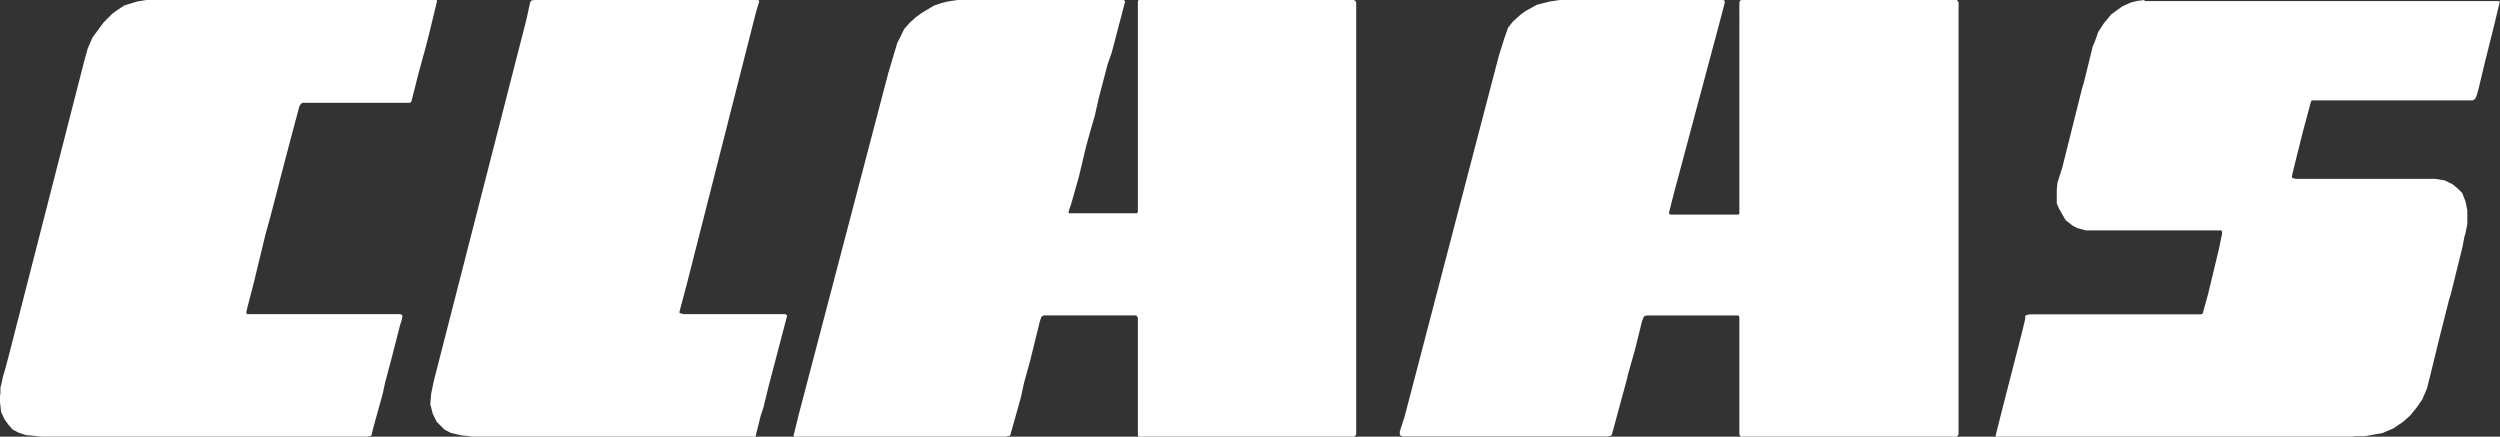
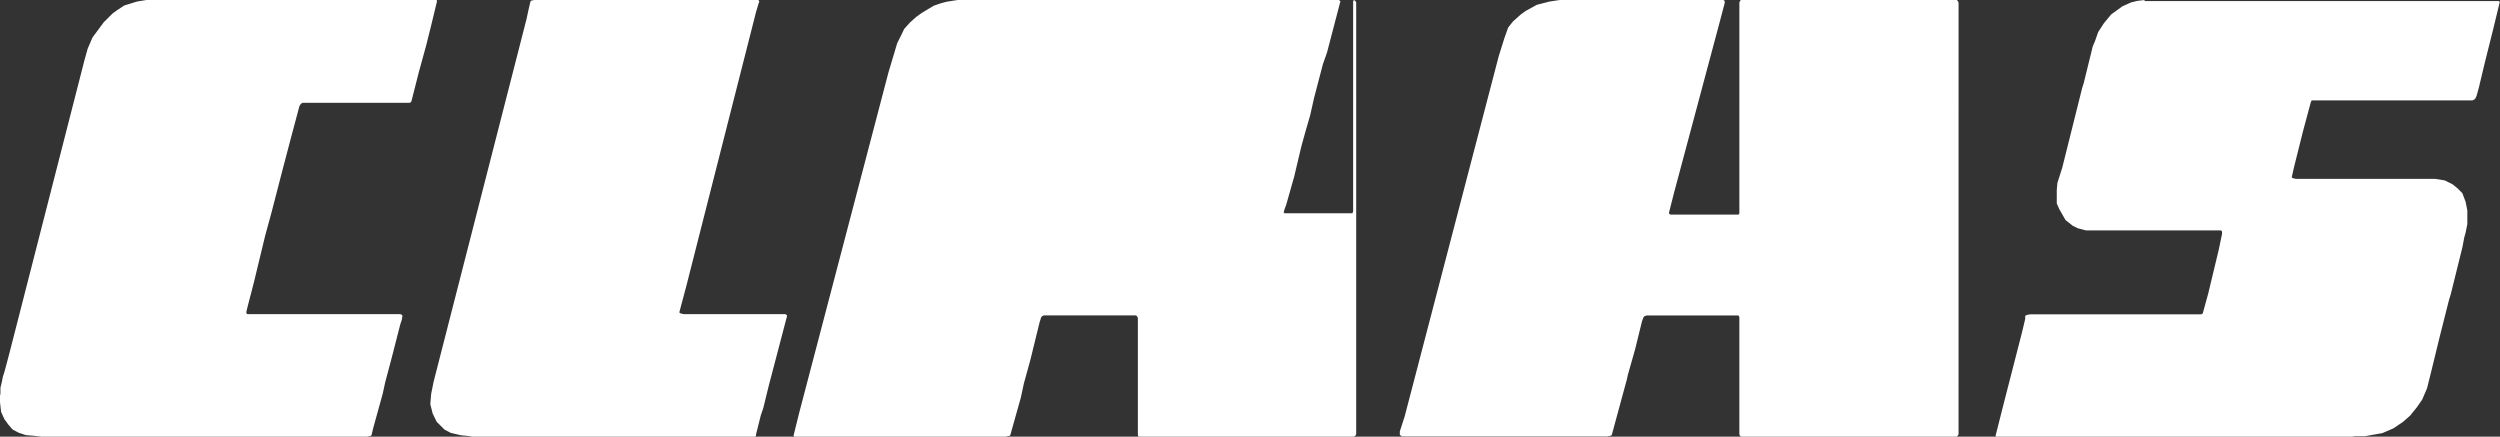
<svg xmlns="http://www.w3.org/2000/svg" id="Layer_2" data-name="Layer 2" viewBox="0 0 114.05 19.92">
  <rect x="0" y="0" width="114.05" height="19.92" fill="#333333" stroke="none" />
  <g id="Layer_1-2" data-name="Layer 1">
-     <path d="M6.68,0l-.43,.07-.58,.18-.32,.21-.22,.16-.4,.4-.51,.69-.22,.51-.15,.54L.43,16.11l-.22,.83-.08,.25-.04,.21-.07,.29v.26l-.04,.22,.07,.62,.15,.33,.18,.25,.19,.22,.28,.15,.33,.11,.36,.03,.33,.04h14.9l.15-.04,.03-.03,.07-.3,.44-1.59,.11-.51,.29-1.09,.4-1.56,.07-.21,.03-.19-.03-.04-.07-.03h-6.98l-.04-.04v-.07l.07-.29,.17-.65,.11-.43,.51-2.11,.29-1.06,.47-1.82,.4-1.52,.4-1.5,.07-.11,.08-.04h4.87l.07-.03,.03-.08,.33-1.3,.33-1.2,.22-.88,.28-1.16-.03-.04H6.68ZM24.42,0h10.18l.04,.07-.04,.11-.11,.37-3.17,12.46-.33,1.24,.04,.04,.15,.04h4.65l.04,.03,.04,.04-.84,3.2-.25,1.02-.11,.32-.22,.88v.07l-.07,.04h-12.83l-.22-.04-.33-.03-.47-.11-.29-.15-.36-.36-.18-.37-.11-.43,.04-.47,.11-.55L24.02,.87l.11-.51,.07-.29,.03-.04,.18-.04h0Zm19.27,0l-.26,.04-.25,.04-.26,.07-.32,.11-.55,.33-.25,.18-.29,.26-.26,.29-.14,.29-.18,.36-.4,1.34-4.07,15.52-.26,1.05,.04,.04h9.64l.18-.04,.03-.03,.48-1.71,.14-.65,.29-1.05,.43-1.75,.07-.22,.04-.04,.07-.04h4.22l.04,.04,.04,.07v5.35l.03,.07h9.82l.07-.04,.04-.07V.11l-.04-.07-.07-.04h-9.82l-.03,.07V9.66l-.04,.07h-3.09l-.04-.04,.04-.14,.08-.22,.36-1.27,.33-1.39,.18-.65,.22-.76,.18-.8,.4-1.53,.19-.54,.4-1.53,.21-.8-.04-.04-.07-.04h-7.52Zm27.47,0l-.47,.07-.58,.15-.51,.28-.21,.15-.37,.33-.22,.28-.17,.48-.26,.83-4.29,16.43-.22,.68v.16l.04,.03,.07,.04h9.37l.16-.04,.03-.03,.69-2.54,.04-.19,.33-1.16,.32-1.3,.07-.18,.03-.04,.11-.04h4.19l.04,.08v5.34l.03,.07,.04,.04h9.85l.04-.04,.04-.07V.11l-.04-.07-.04-.04h-9.85l-.04,.04-.03,.07V9.74l-.04,.05h-3.1l-.07-.05v-.04l.22-.87,2.07-7.74,.25-.95V.04l-.06-.04h-7.46Zm26.68,0l-.33,.04-.29,.07-.4,.18-.51,.37-.33,.4-.26,.4-.14,.4-.11,.26-.41,1.67-.07,.22-.91,3.64-.22,.69-.03,.32v.62l.11,.25,.29,.51,.33,.26,.22,.11,.37,.1h6.17l.05,.05v.11l-.15,.72-.48,2-.21,.76-.04,.15-.07,.04h-7.81l-.15,.03-.07,.04v.14l-.14,.59-.84,3.27-.37,1.46v.03l.08,.04h16.06l.26-.04h.44l.8-.14,.51-.22,.43-.29,.33-.29,.3-.37,.25-.36,.22-.51,.18-.72,.39-1.6,.44-1.74,.07-.22,.54-2.18,.08-.43,.06-.21,.08-.4v-.62l-.08-.4-.15-.39-.22-.22-.22-.18-.36-.18-.44-.07h-6.36l-.15-.04-.03-.04,.11-.48,.4-1.6,.36-1.34,.04-.08h7.34l.11-.06,.07-.14,.11-.4,.26-1.09,.4-1.6,.29-1.2-.04-.04h-16.17Z" fill="#fff" fill-rule="evenodd" />
+     <path d="M6.68,0l-.43,.07-.58,.18-.32,.21-.22,.16-.4,.4-.51,.69-.22,.51-.15,.54L.43,16.11l-.22,.83-.08,.25-.04,.21-.07,.29v.26l-.04,.22,.07,.62,.15,.33,.18,.25,.19,.22,.28,.15,.33,.11,.36,.03,.33,.04h14.9l.15-.04,.03-.03,.07-.3,.44-1.59,.11-.51,.29-1.09,.4-1.56,.07-.21,.03-.19-.03-.04-.07-.03h-6.98l-.04-.04v-.07l.07-.29,.17-.65,.11-.43,.51-2.11,.29-1.06,.47-1.82,.4-1.52,.4-1.5,.07-.11,.08-.04h4.87l.07-.03,.03-.08,.33-1.3,.33-1.2,.22-.88,.28-1.16-.03-.04H6.68ZM24.42,0h10.18l.04,.07-.04,.11-.11,.37-3.17,12.46-.33,1.24,.04,.04,.15,.04h4.65l.04,.03,.04,.04-.84,3.2-.25,1.02-.11,.32-.22,.88v.07l-.07,.04h-12.83l-.22-.04-.33-.03-.47-.11-.29-.15-.36-.36-.18-.37-.11-.43,.04-.47,.11-.55L24.02,.87l.11-.51,.07-.29,.03-.04,.18-.04h0Zm19.27,0l-.26,.04-.25,.04-.26,.07-.32,.11-.55,.33-.25,.18-.29,.26-.26,.29-.14,.29-.18,.36-.4,1.34-4.07,15.52-.26,1.05,.04,.04h9.64l.18-.04,.03-.03,.48-1.71,.14-.65,.29-1.05,.43-1.75,.07-.22,.04-.04,.07-.04h4.22l.04,.04,.04,.07v5.35l.03,.07h9.82l.07-.04,.04-.07V.11l-.04-.07-.07-.04l-.03,.07V9.66l-.04,.07h-3.09l-.04-.04,.04-.14,.08-.22,.36-1.27,.33-1.39,.18-.65,.22-.76,.18-.8,.4-1.53,.19-.54,.4-1.53,.21-.8-.04-.04-.07-.04h-7.52Zm27.47,0l-.47,.07-.58,.15-.51,.28-.21,.15-.37,.33-.22,.28-.17,.48-.26,.83-4.29,16.43-.22,.68v.16l.04,.03,.07,.04h9.37l.16-.04,.03-.03,.69-2.54,.04-.19,.33-1.16,.32-1.3,.07-.18,.03-.04,.11-.04h4.19l.04,.08v5.34l.03,.07,.04,.04h9.85l.04-.04,.04-.07V.11l-.04-.07-.04-.04h-9.85l-.04,.04-.03,.07V9.74l-.04,.05h-3.1l-.07-.05v-.04l.22-.87,2.07-7.74,.25-.95V.04l-.06-.04h-7.46Zm26.68,0l-.33,.04-.29,.07-.4,.18-.51,.37-.33,.4-.26,.4-.14,.4-.11,.26-.41,1.67-.07,.22-.91,3.64-.22,.69-.03,.32v.62l.11,.25,.29,.51,.33,.26,.22,.11,.37,.1h6.17l.05,.05v.11l-.15,.72-.48,2-.21,.76-.04,.15-.07,.04h-7.81l-.15,.03-.07,.04v.14l-.14,.59-.84,3.27-.37,1.46v.03l.08,.04h16.06l.26-.04h.44l.8-.14,.51-.22,.43-.29,.33-.29,.3-.37,.25-.36,.22-.51,.18-.72,.39-1.6,.44-1.74,.07-.22,.54-2.18,.08-.43,.06-.21,.08-.4v-.62l-.08-.4-.15-.39-.22-.22-.22-.18-.36-.18-.44-.07h-6.36l-.15-.04-.03-.04,.11-.48,.4-1.6,.36-1.34,.04-.08h7.34l.11-.06,.07-.14,.11-.4,.26-1.09,.4-1.6,.29-1.2-.04-.04h-16.17Z" fill="#fff" fill-rule="evenodd" />
  </g>
</svg>